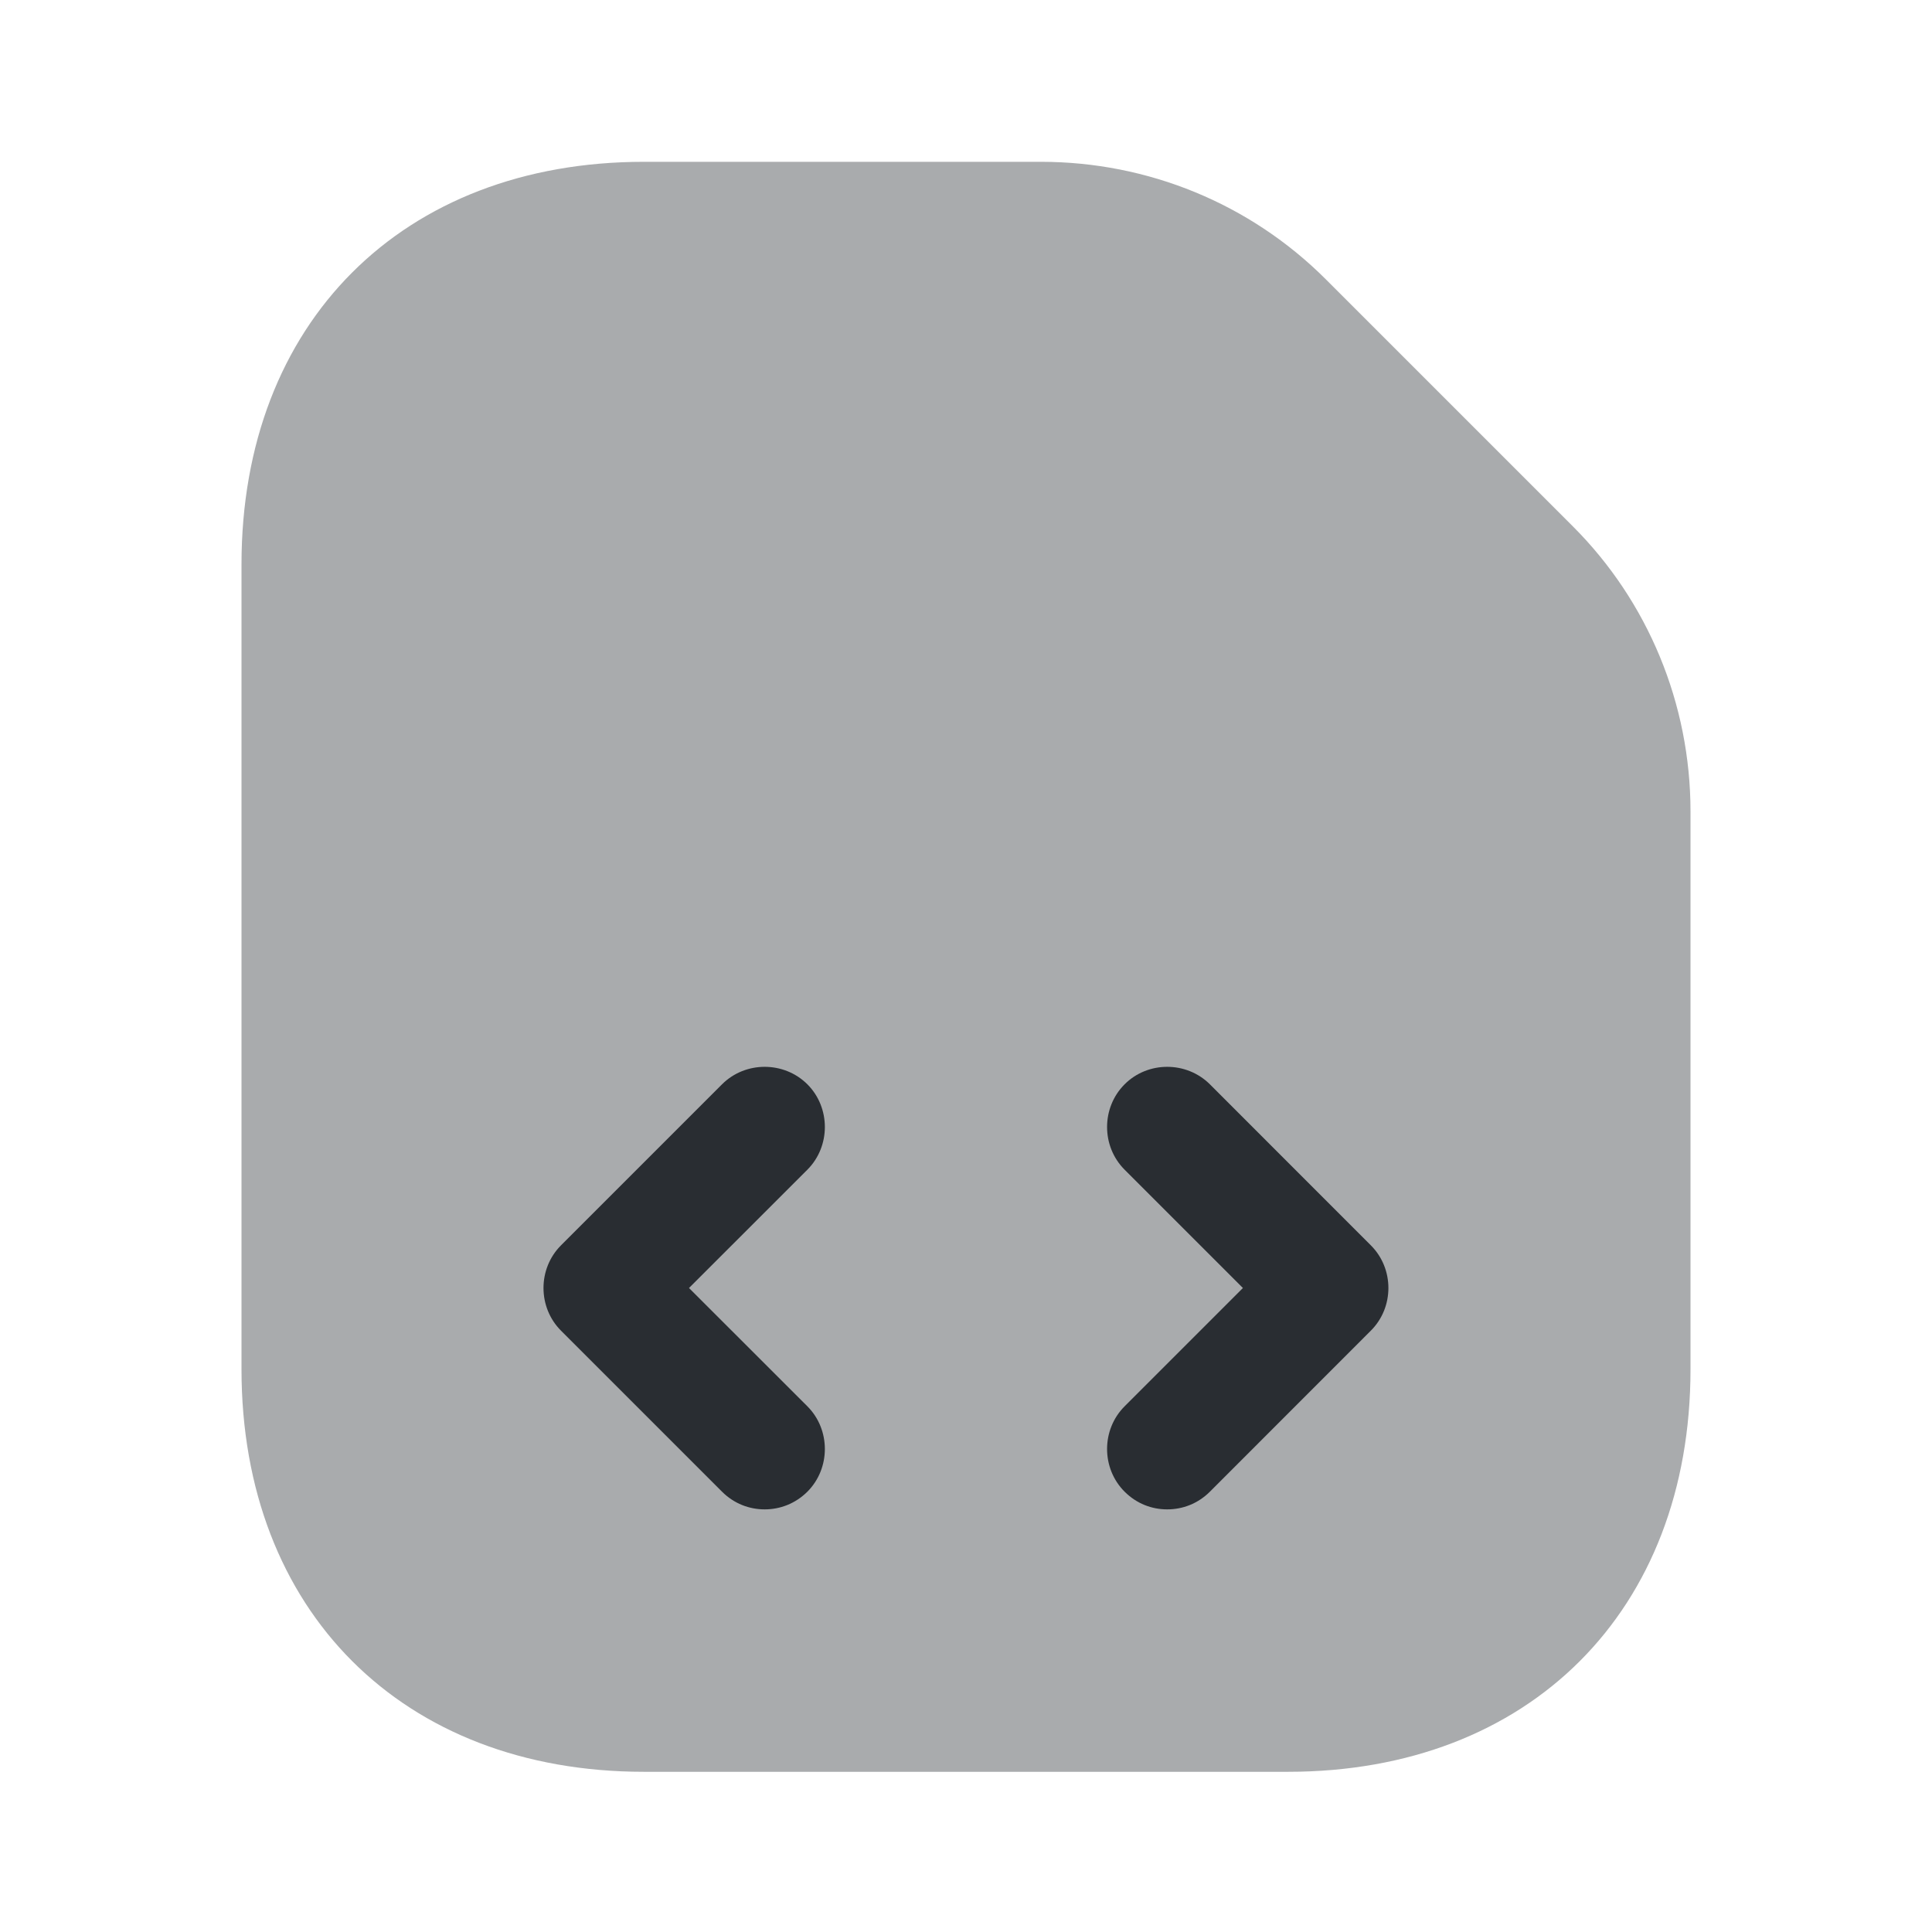
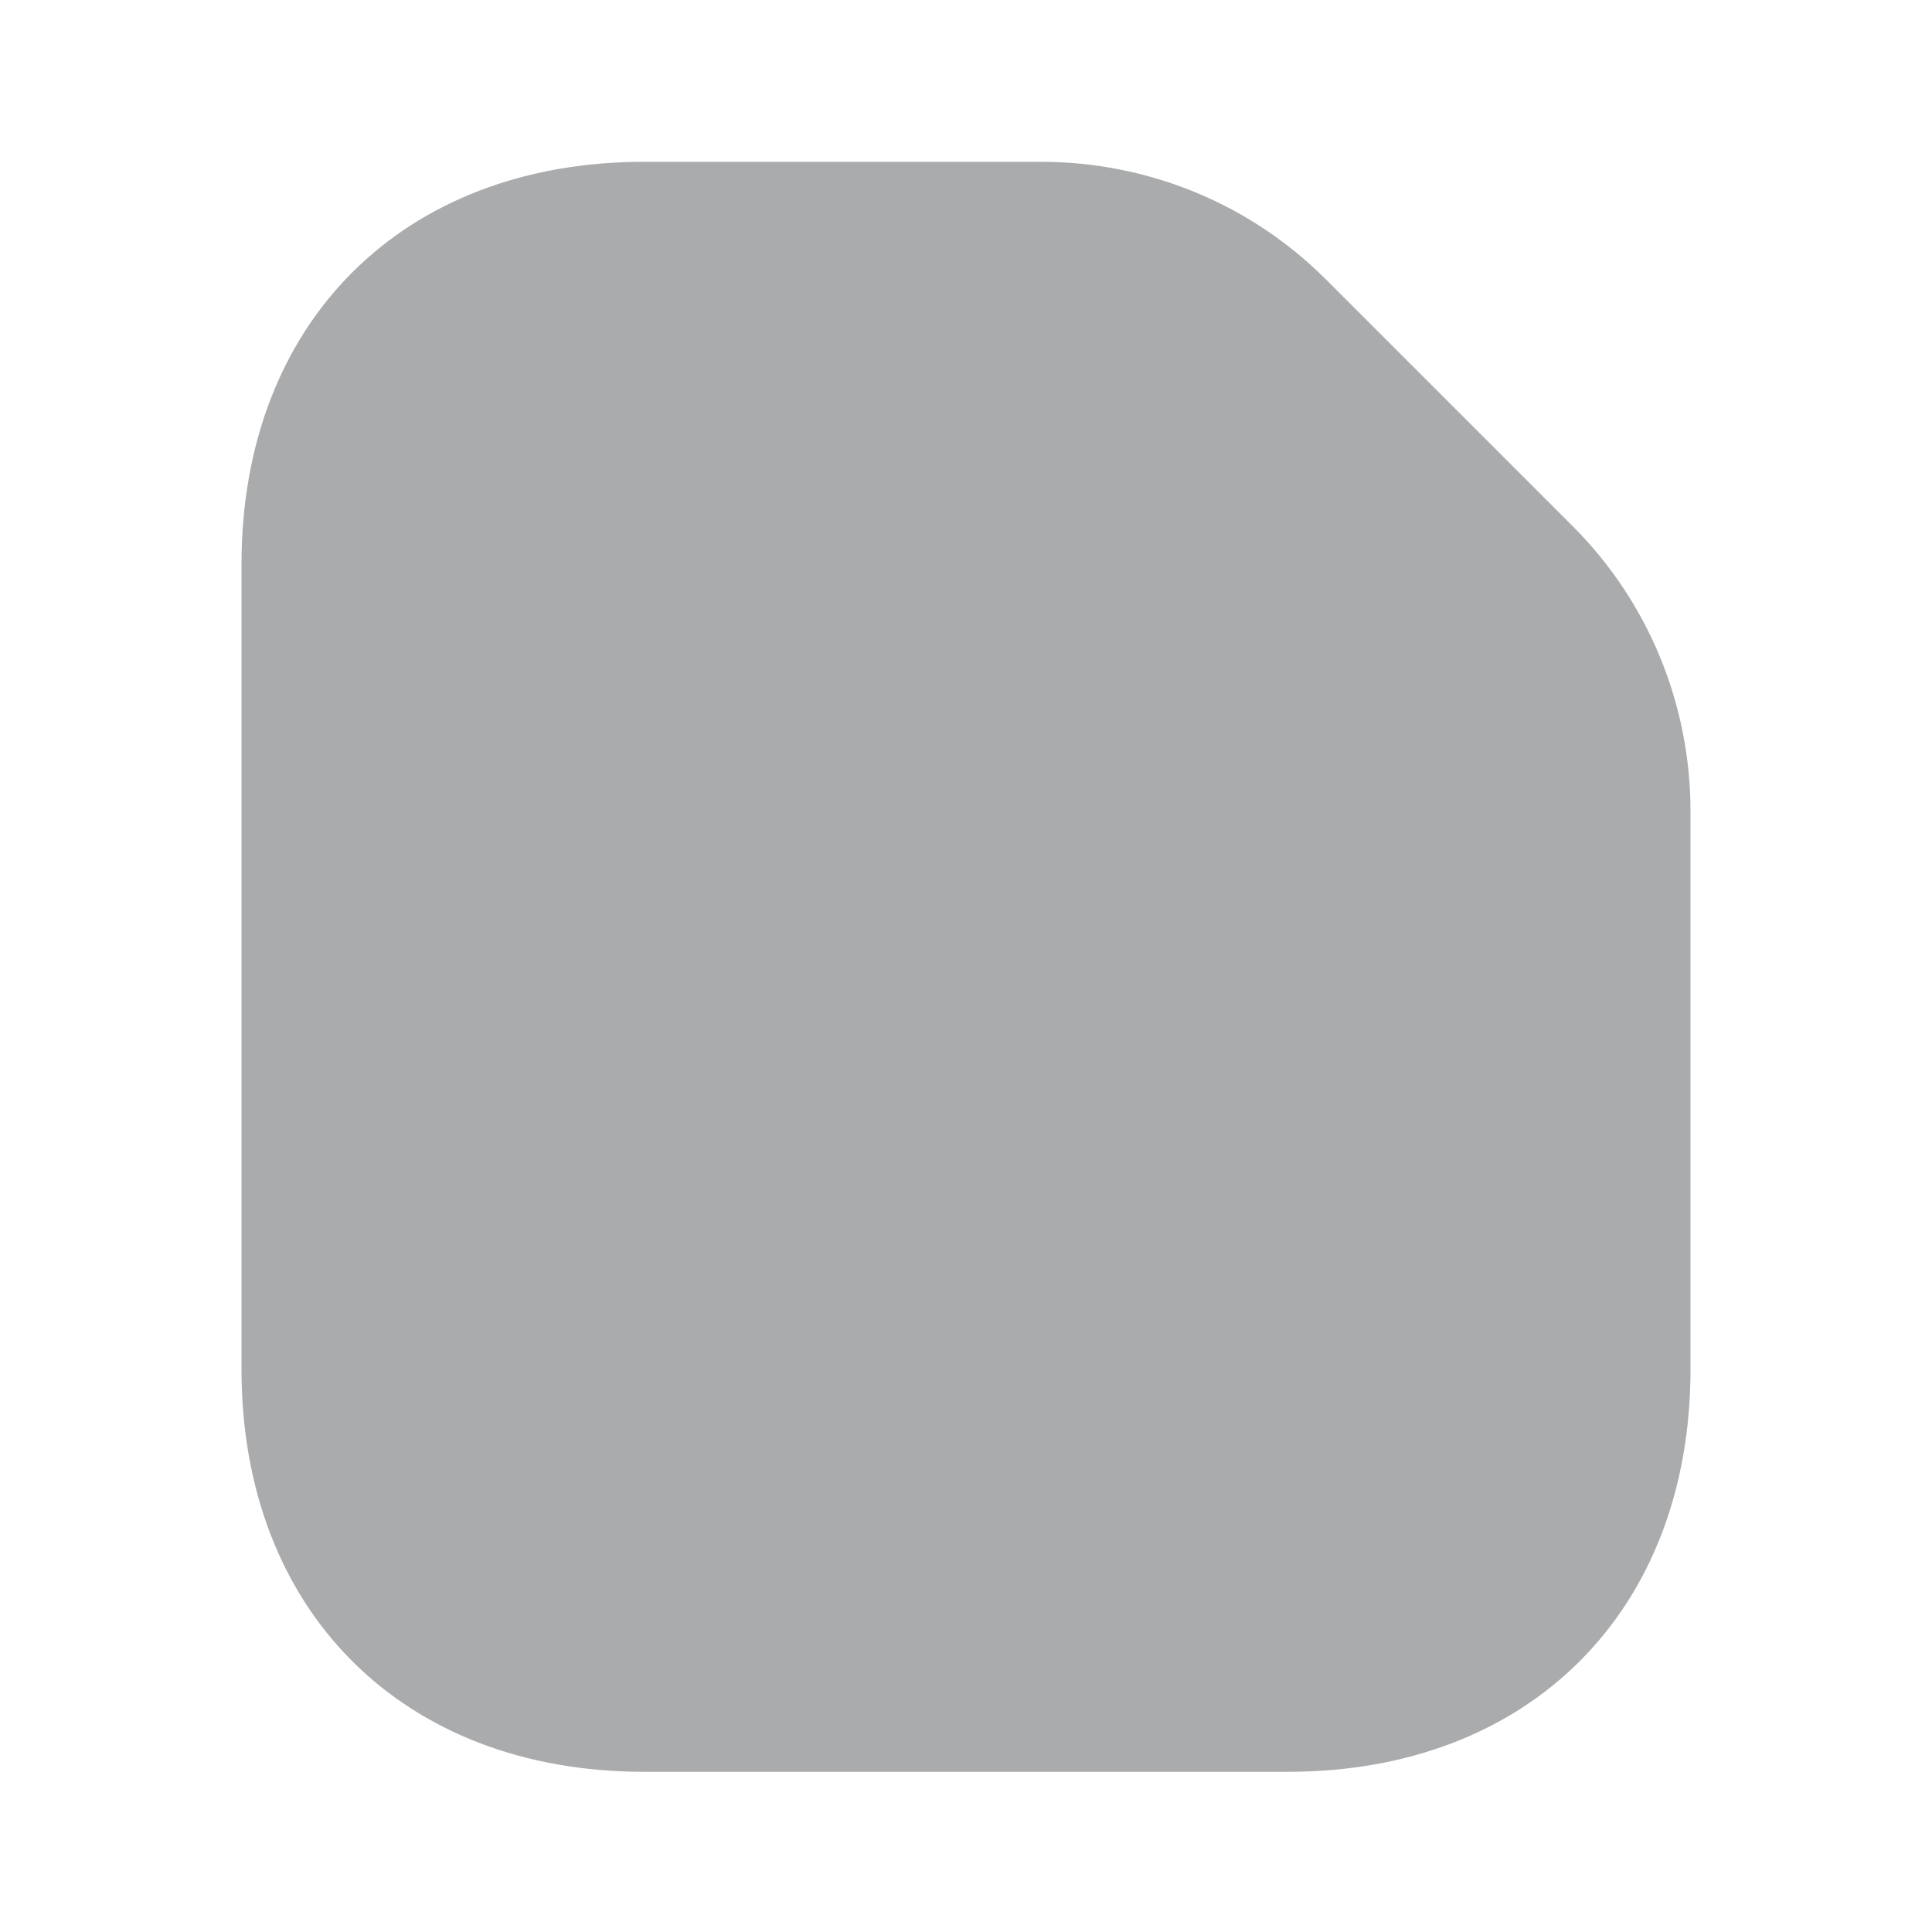
<svg xmlns="http://www.w3.org/2000/svg" width="800px" height="800px" viewBox="0 0 24 24" fill="none">
  <path opacity="0.4" d="M19.54 6.54L16.47 3.47C15.53 2.53 14.26 2.01 12.93 2.01H8C5 2.01 3 4.01 3 7.01V17.01C3 20.01 5 22.01 8 22.01H16C19 22.01 21 20.01 21 17.01V10.08C21 8.74 20.47 7.47 19.54 6.54Z" fill="#292D32" />
-   <path d="M9.499 18.75C9.309 18.75 9.119 18.68 8.969 18.53L6.969 16.53C6.679 16.24 6.679 15.76 6.969 15.47L8.969 13.47C9.259 13.18 9.739 13.18 10.03 13.47C10.319 13.76 10.319 14.24 10.03 14.53L8.559 16L10.03 17.47C10.319 17.76 10.319 18.24 10.03 18.53C9.879 18.68 9.689 18.75 9.499 18.75Z" fill="#292D32" />
-   <path d="M14.499 18.75C14.309 18.75 14.12 18.68 13.97 18.53C13.68 18.24 13.68 17.76 13.97 17.47L15.44 16L13.97 14.53C13.68 14.24 13.68 13.76 13.97 13.47C14.259 13.18 14.739 13.18 15.03 13.47L17.029 15.47C17.32 15.76 17.32 16.24 17.029 16.53L15.03 18.53C14.88 18.68 14.69 18.75 14.499 18.75Z" fill="#292D32" />
</svg>